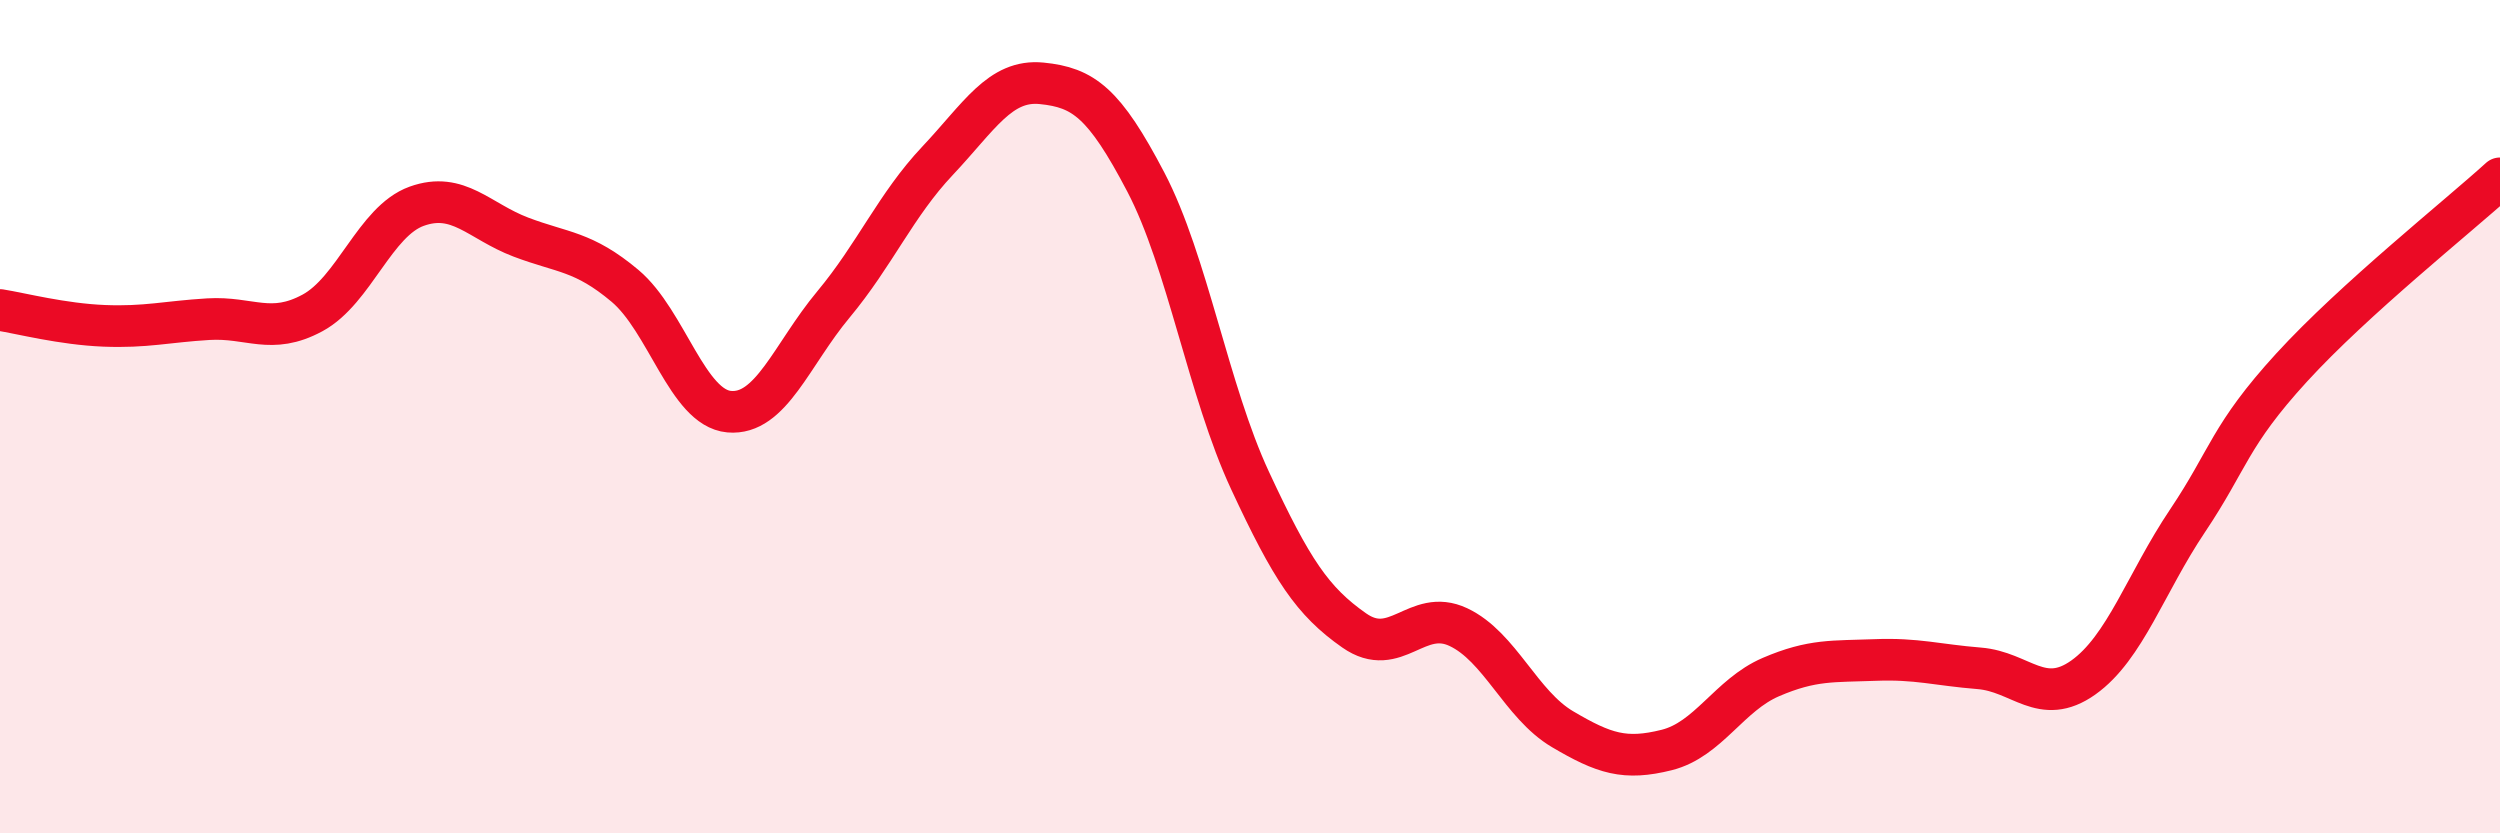
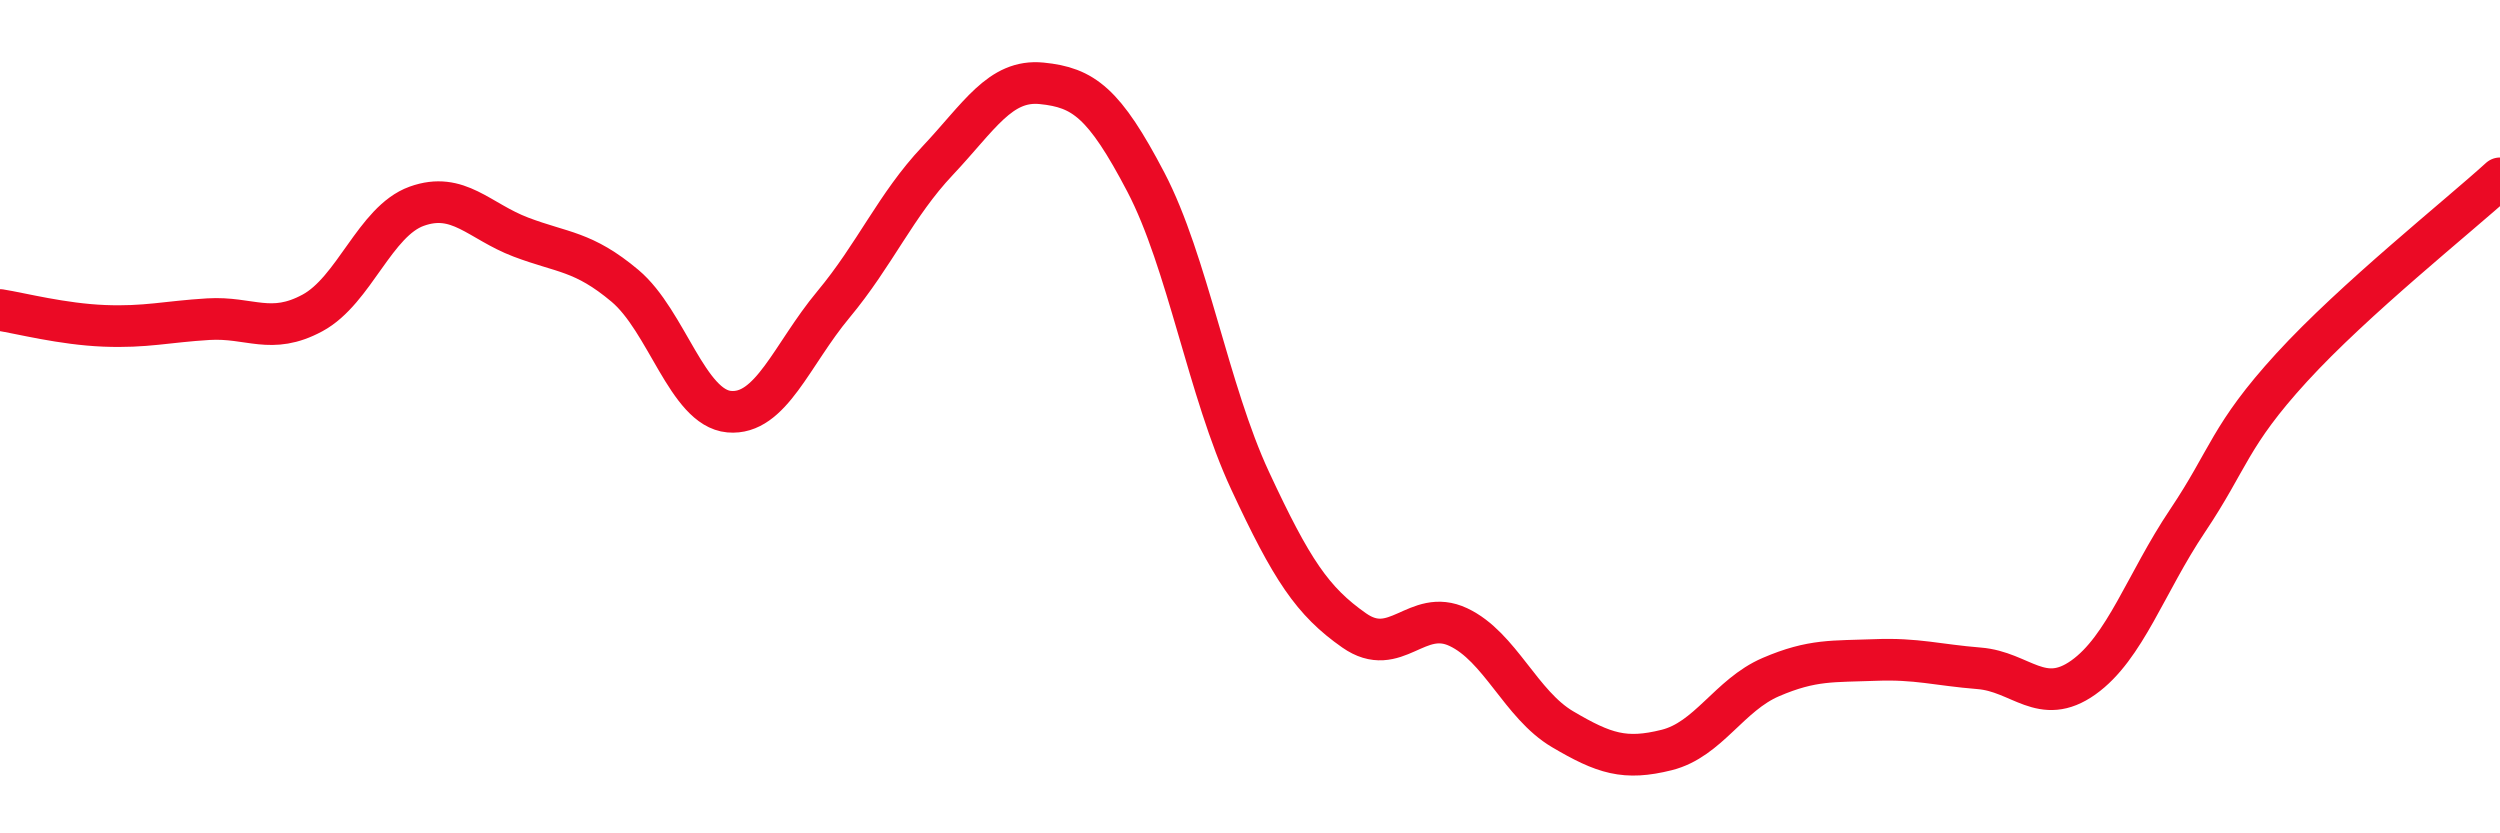
<svg xmlns="http://www.w3.org/2000/svg" width="60" height="20" viewBox="0 0 60 20">
-   <path d="M 0,7.44 C 0.5,7.52 1.5,7.78 2.5,7.82 C 3.5,7.86 4,7.72 5,7.66 C 6,7.6 6.5,8.05 7.5,7.51 C 8.5,6.97 9,5.31 10,4.95 C 11,4.59 11.5,5.31 12.5,5.69 C 13.5,6.07 14,6.02 15,6.86 C 16,7.7 16.5,9.79 17.5,9.88 C 18.5,9.97 19,8.51 20,7.31 C 21,6.11 21.5,4.92 22.5,3.86 C 23.5,2.8 24,1.9 25,2 C 26,2.1 26.5,2.46 27.5,4.37 C 28.5,6.28 29,9.38 30,11.53 C 31,13.68 31.5,14.43 32.5,15.13 C 33.5,15.83 34,14.58 35,15.05 C 36,15.52 36.5,16.91 37.5,17.5 C 38.5,18.09 39,18.25 40,18 C 41,17.75 41.5,16.68 42.5,16.25 C 43.5,15.82 44,15.88 45,15.84 C 46,15.8 46.5,15.96 47.5,16.04 C 48.5,16.12 49,16.97 50,16.26 C 51,15.55 51.5,13.99 52.5,12.5 C 53.5,11.01 53.5,10.46 55,8.82 C 56.5,7.18 59,5.19 60,4.28L60 20L0 20Z" fill="#EB0A25" opacity="0.1" stroke-linecap="round" stroke-linejoin="round" />
  <path d="M 0,7.44 C 0.5,7.52 1.5,7.78 2.5,7.82 C 3.5,7.86 4,7.72 5,7.66 C 6,7.6 6.5,8.05 7.5,7.51 C 8.5,6.97 9,5.31 10,4.95 C 11,4.59 11.5,5.31 12.5,5.69 C 13.5,6.07 14,6.02 15,6.86 C 16,7.7 16.5,9.79 17.5,9.88 C 18.5,9.97 19,8.51 20,7.31 C 21,6.11 21.5,4.92 22.5,3.86 C 23.5,2.8 24,1.9 25,2 C 26,2.1 26.5,2.46 27.5,4.37 C 28.5,6.28 29,9.38 30,11.53 C 31,13.68 31.5,14.43 32.5,15.13 C 33.5,15.83 34,14.58 35,15.05 C 36,15.52 36.5,16.91 37.5,17.5 C 38.5,18.09 39,18.25 40,18 C 41,17.75 41.5,16.68 42.5,16.25 C 43.5,15.82 44,15.88 45,15.84 C 46,15.8 46.5,15.96 47.5,16.04 C 48.5,16.12 49,16.97 50,16.26 C 51,15.55 51.5,13.99 52.5,12.5 C 53.5,11.01 53.5,10.46 55,8.82 C 56.5,7.18 59,5.19 60,4.28" stroke="#EB0A25" stroke-width="1" fill="none" stroke-linecap="round" stroke-linejoin="round" />
</svg>